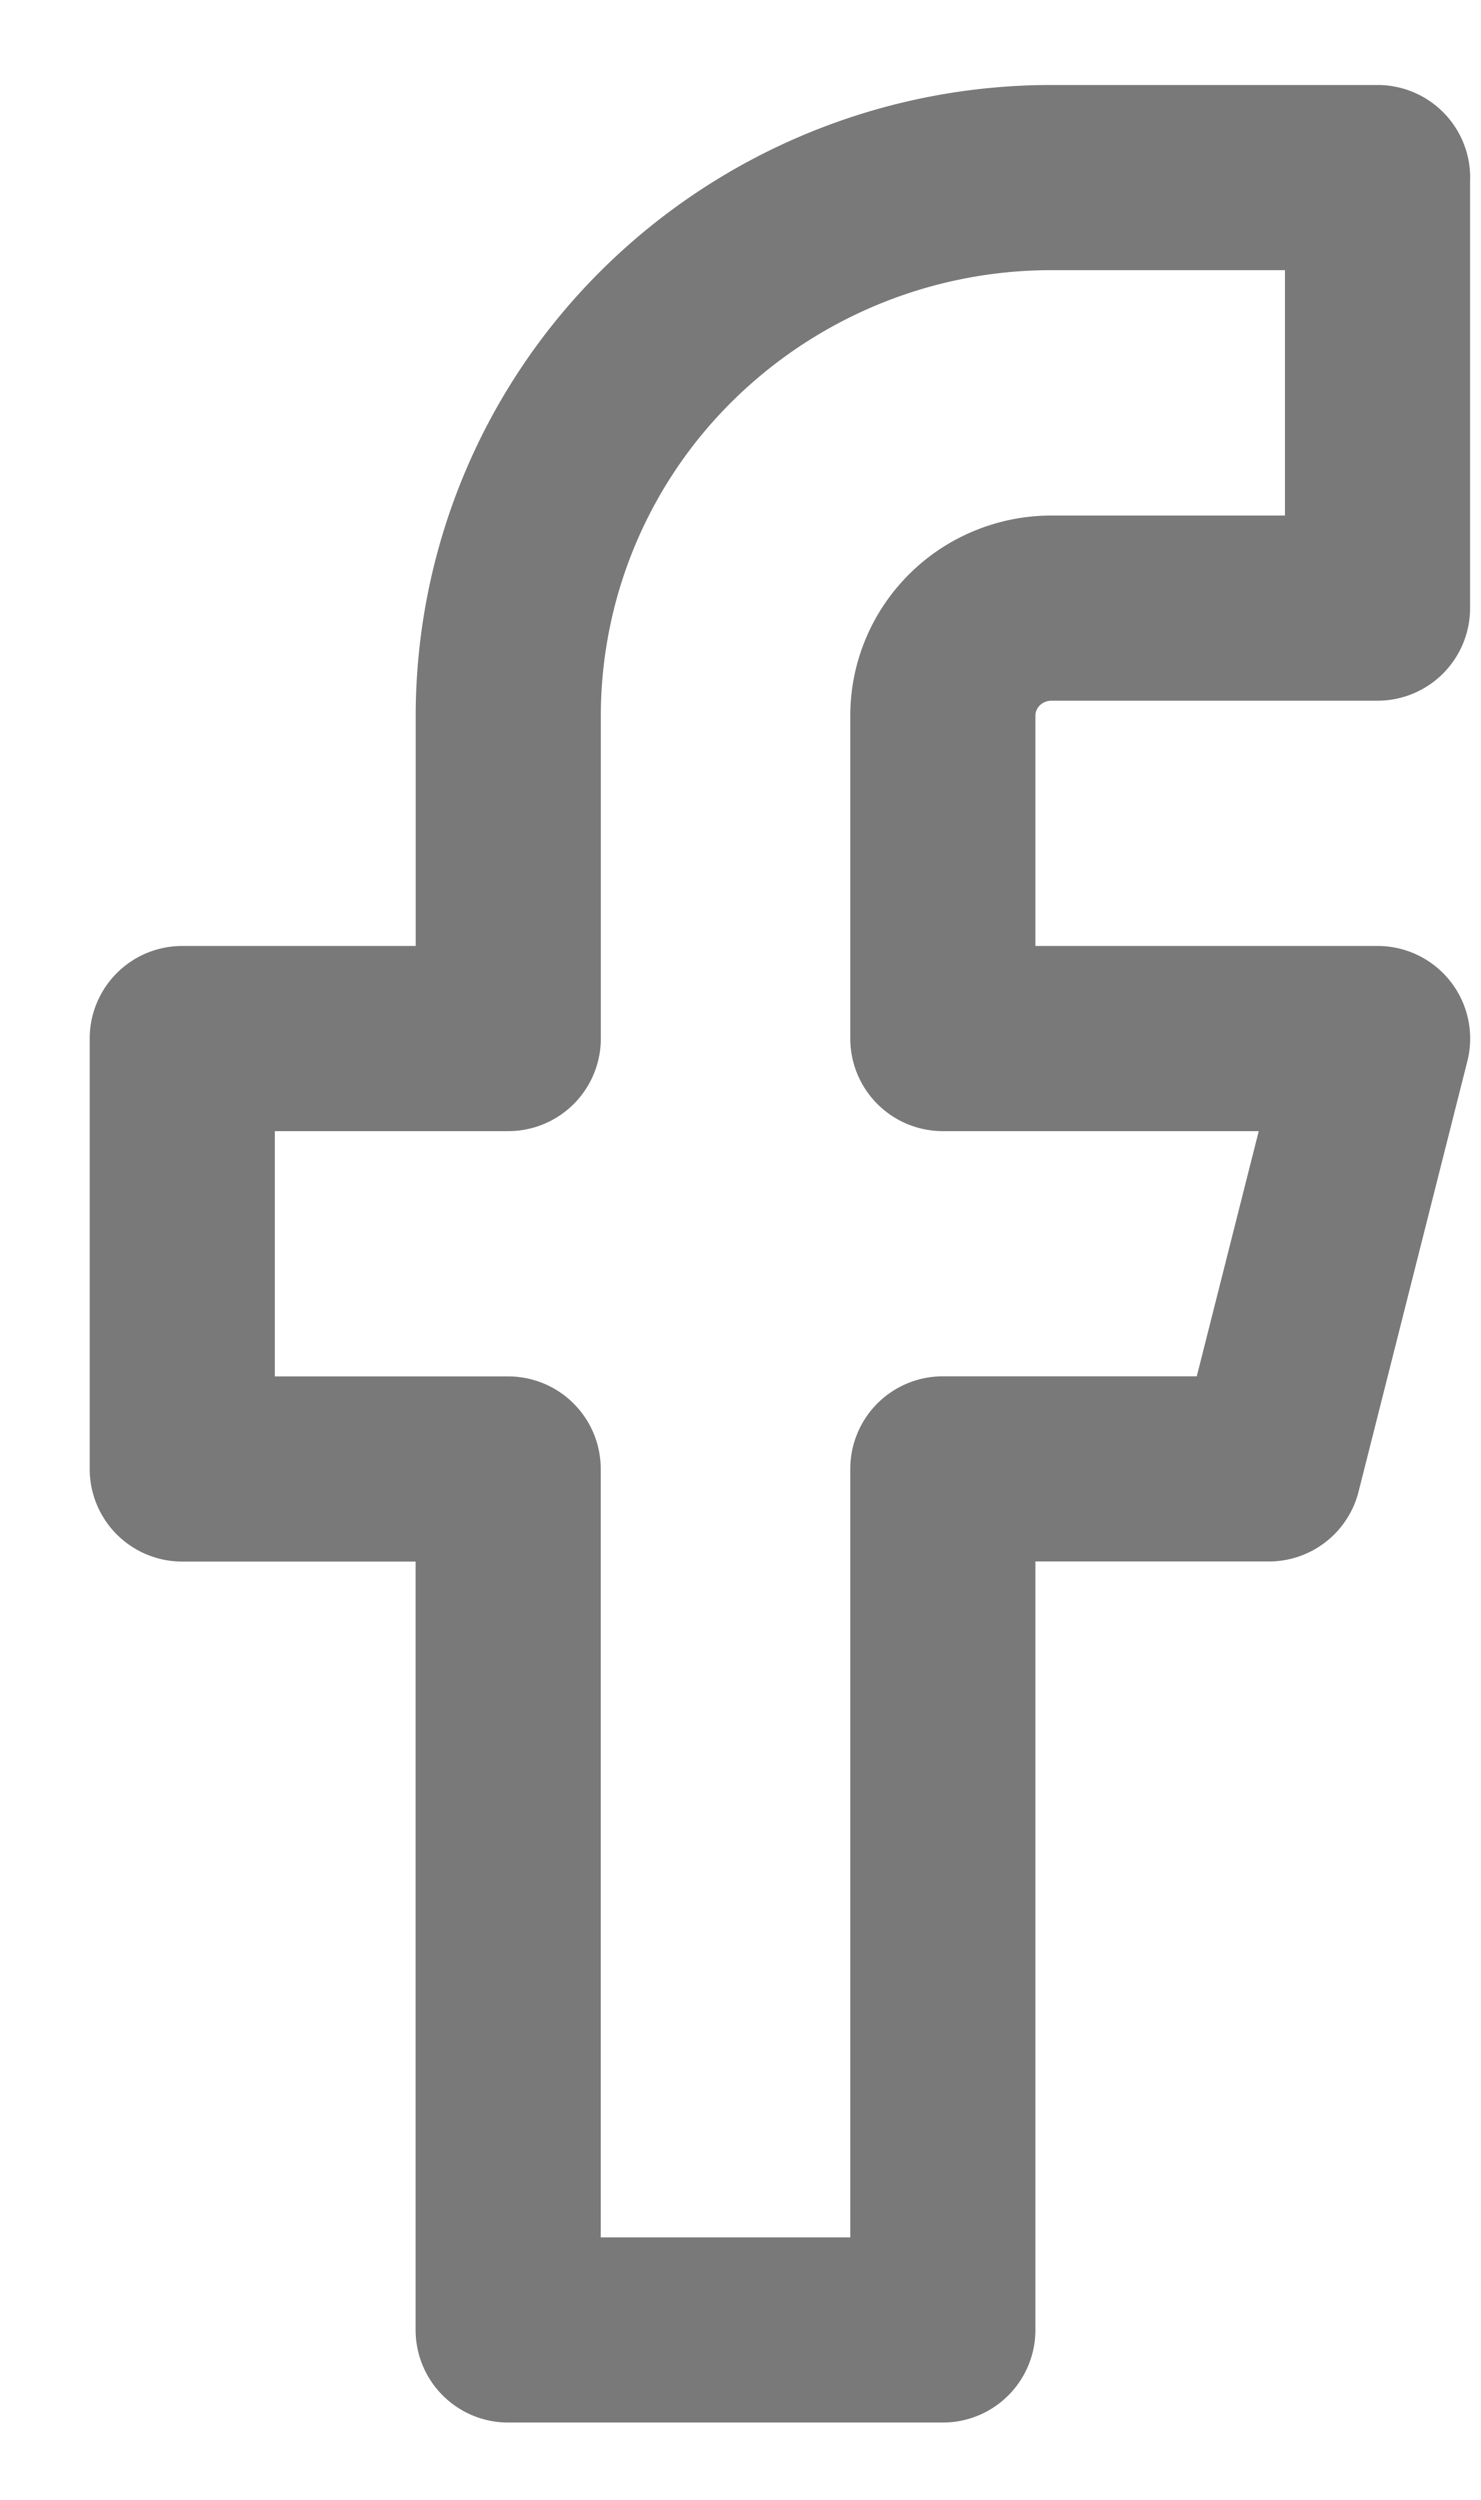
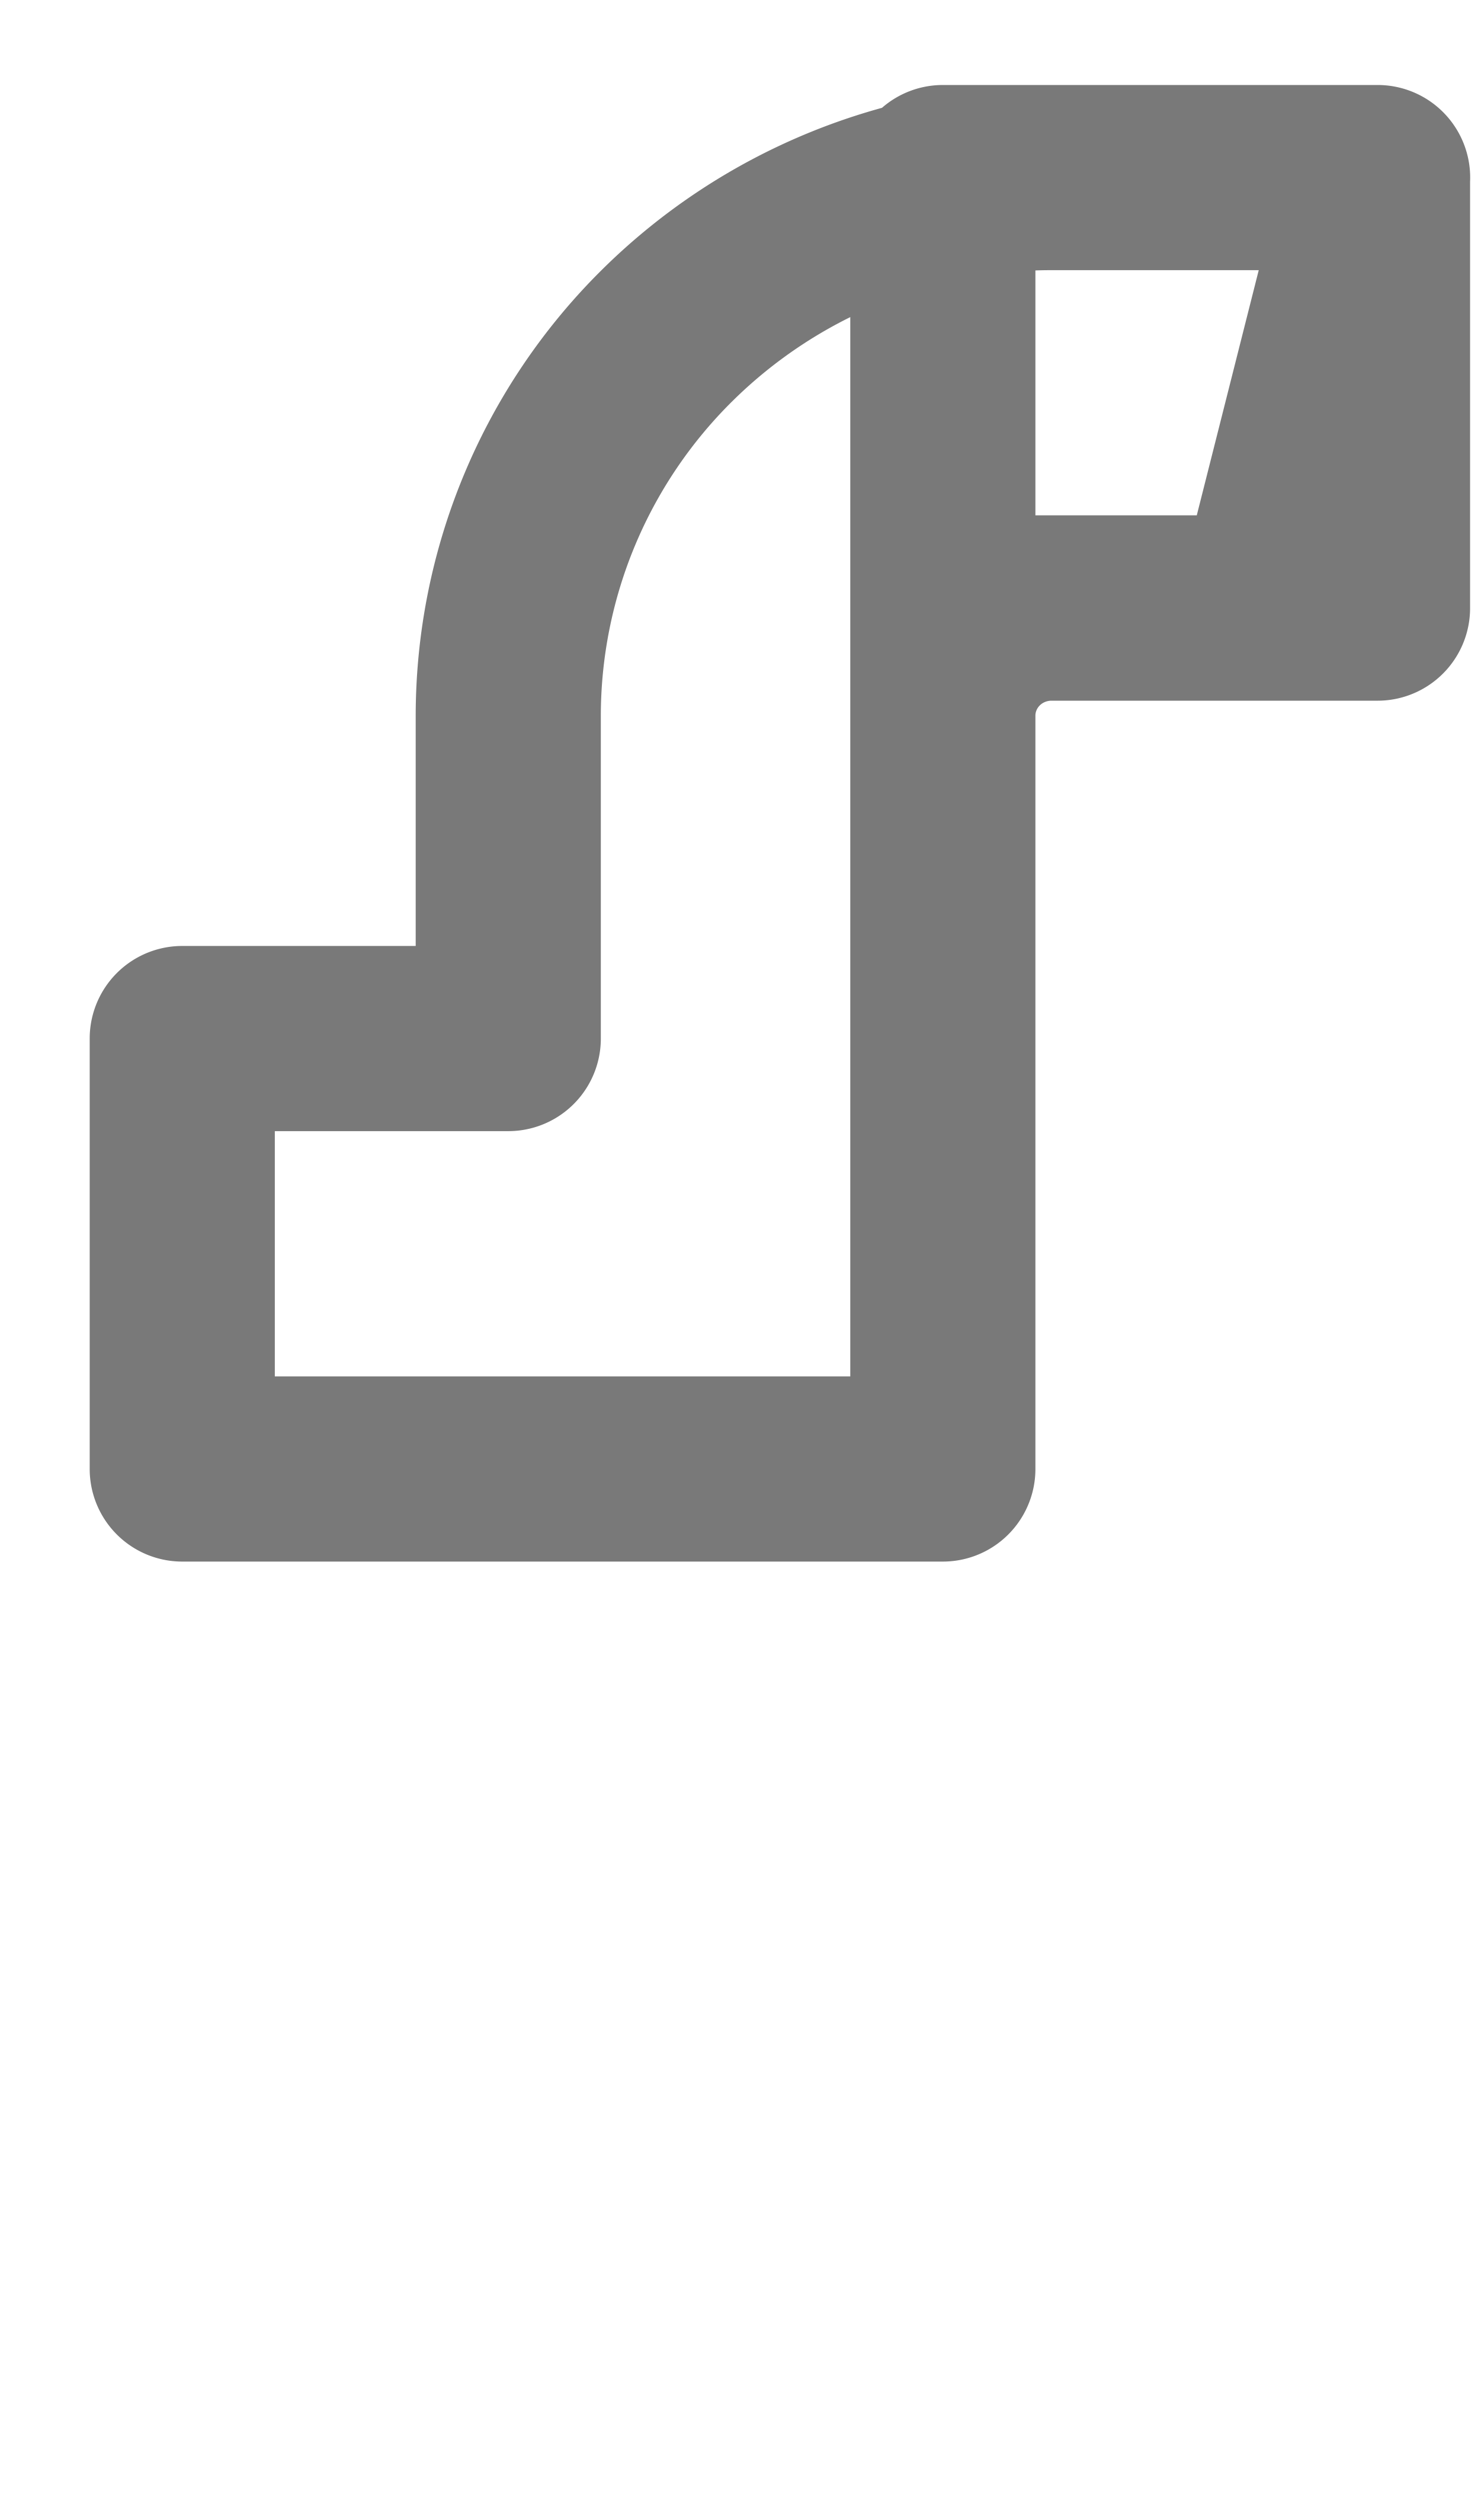
<svg xmlns="http://www.w3.org/2000/svg" width="16" height="27" fill="none">
-   <path stroke="#797979" stroke-linecap="round" stroke-linejoin="round" stroke-width="2" d="M14.883 1.918h-3.522a5.9 5.9 0 0 0-4.15 1.702 5.782 5.782 0 0 0-1.72 4.11v3.487H1.969v4.649H5.49v9.299h4.696v-9.3h3.522l1.175-4.648h-4.697V7.73c0-.309.124-.604.344-.822.22-.218.519-.34.83-.34h3.522v-4.65Z" />
+   <path stroke="#797979" stroke-linecap="round" stroke-linejoin="round" stroke-width="2" d="M14.883 1.918h-3.522a5.9 5.9 0 0 0-4.15 1.702 5.782 5.782 0 0 0-1.72 4.11v3.487H1.969v4.649H5.49h4.696v-9.3h3.522l1.175-4.648h-4.697V7.73c0-.309.124-.604.344-.822.22-.218.519-.34.83-.34h3.522v-4.65Z" />
</svg>